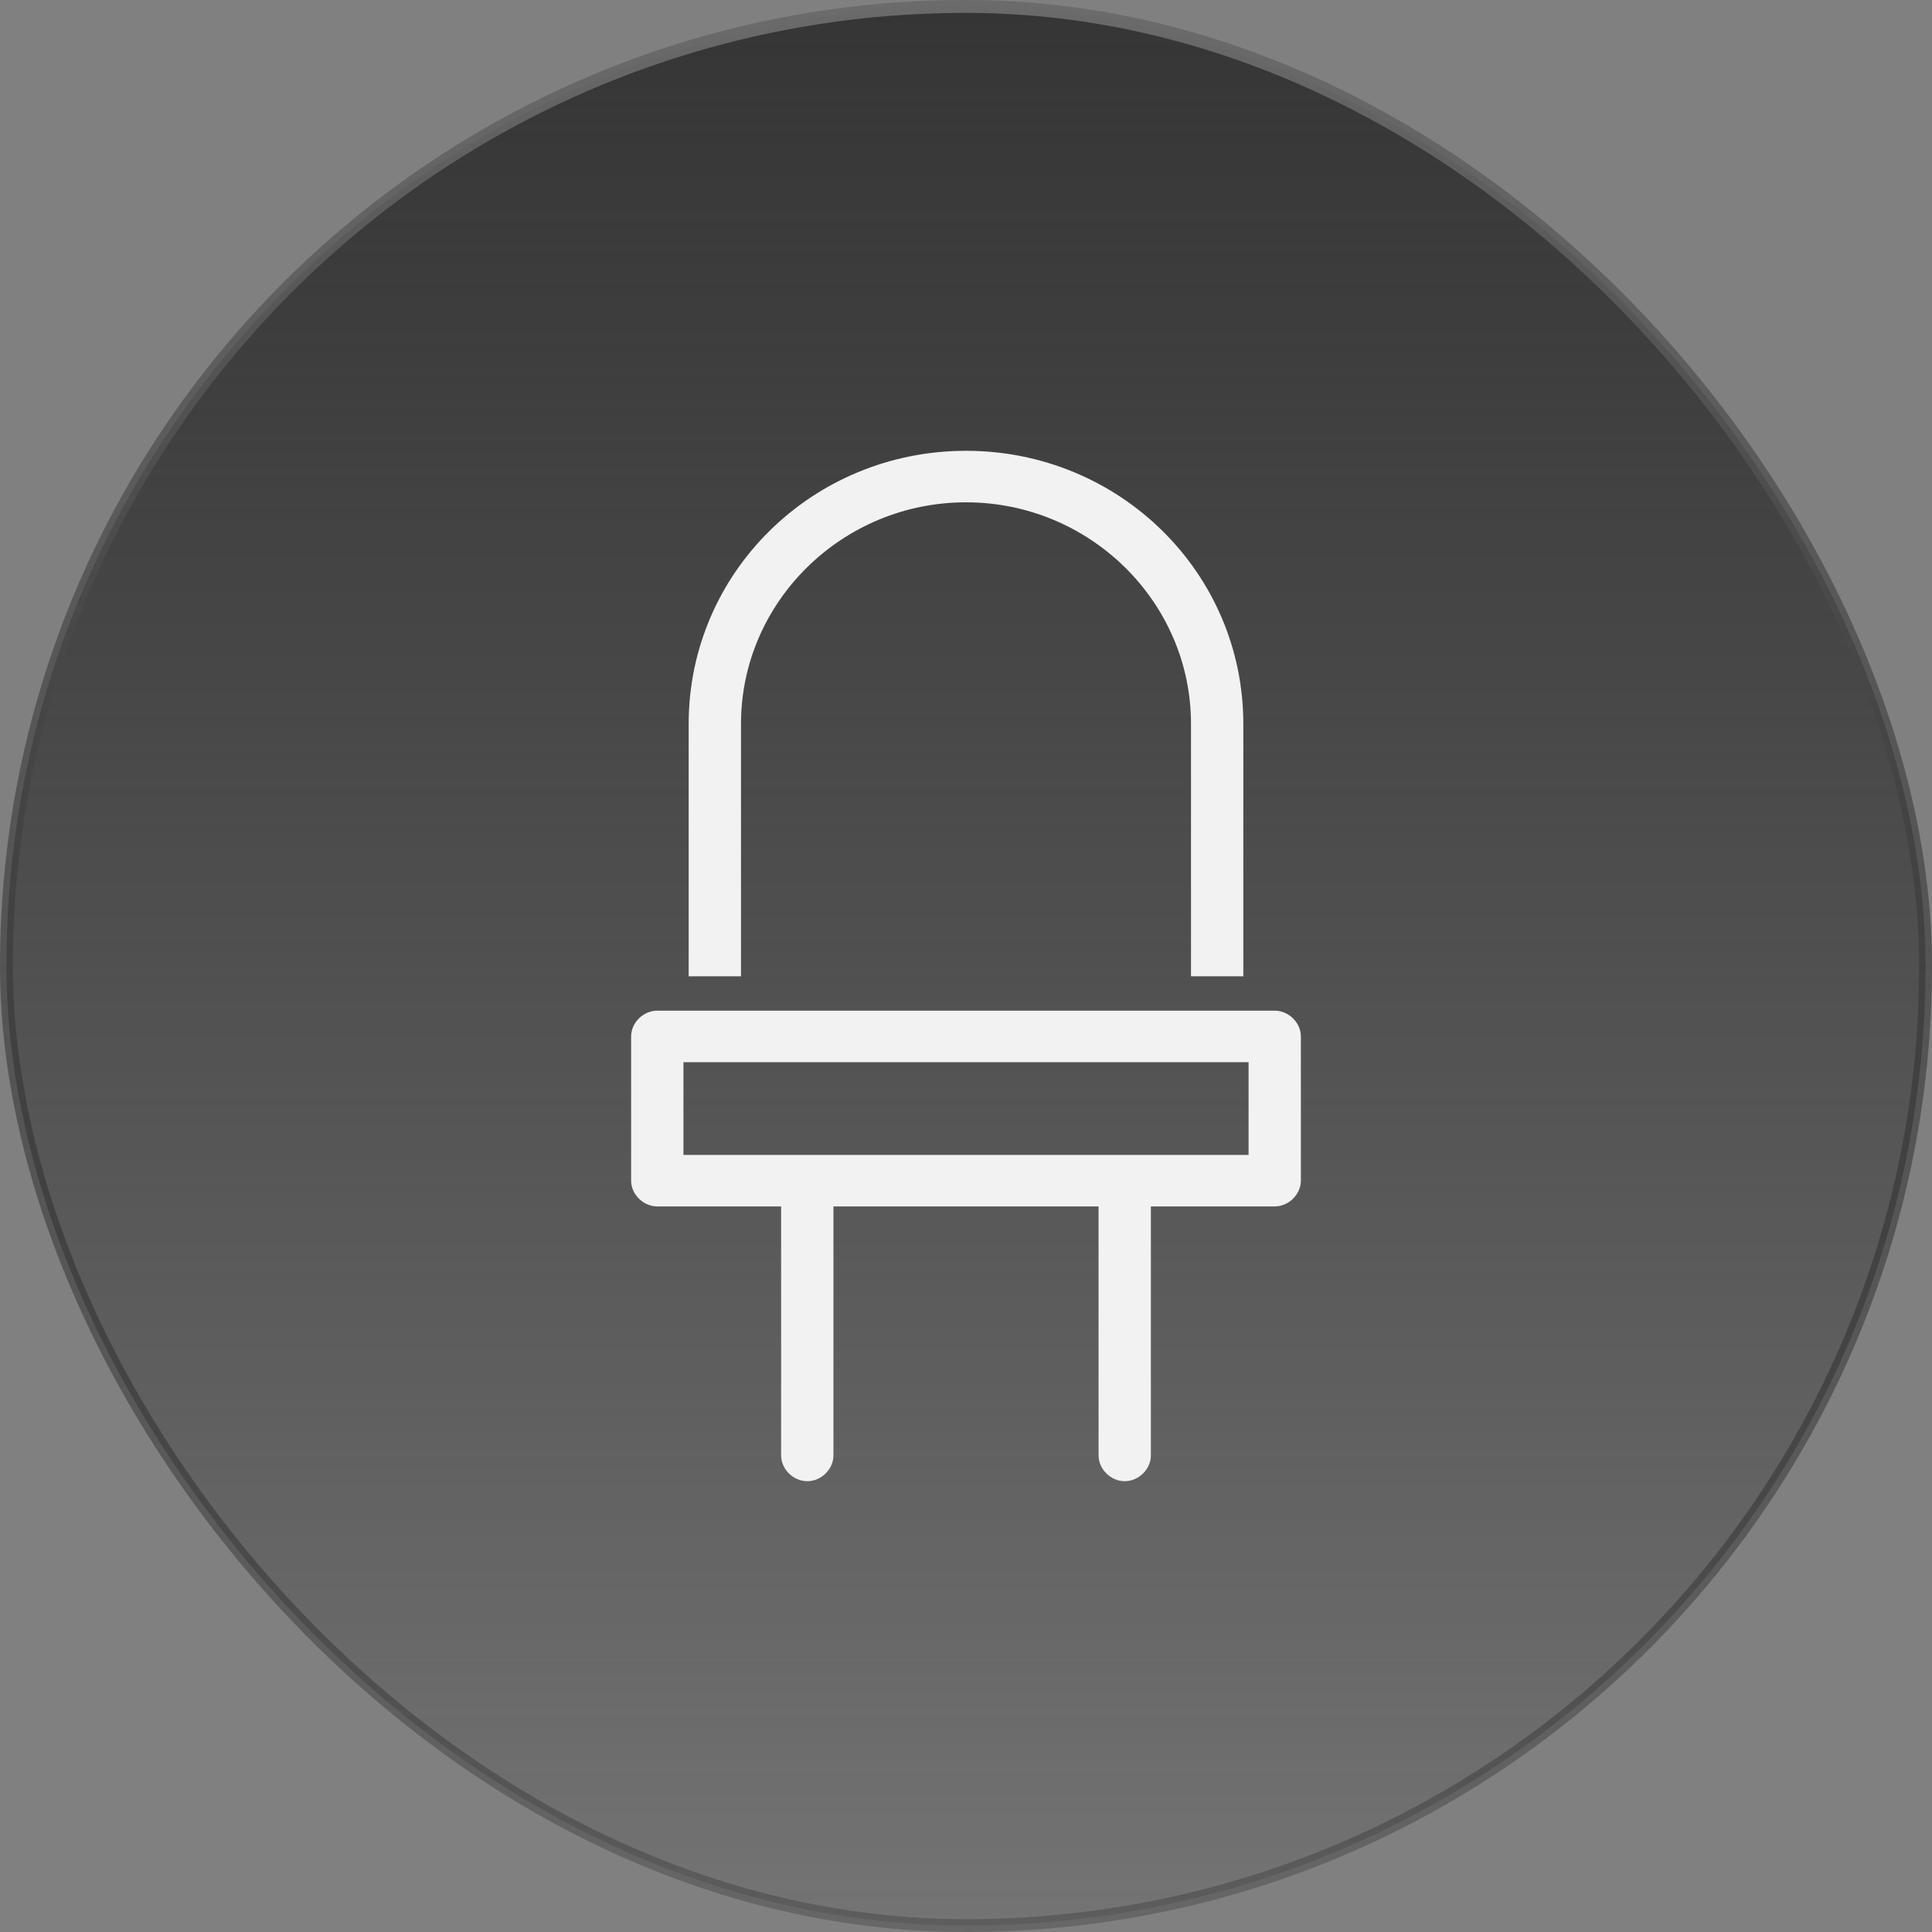
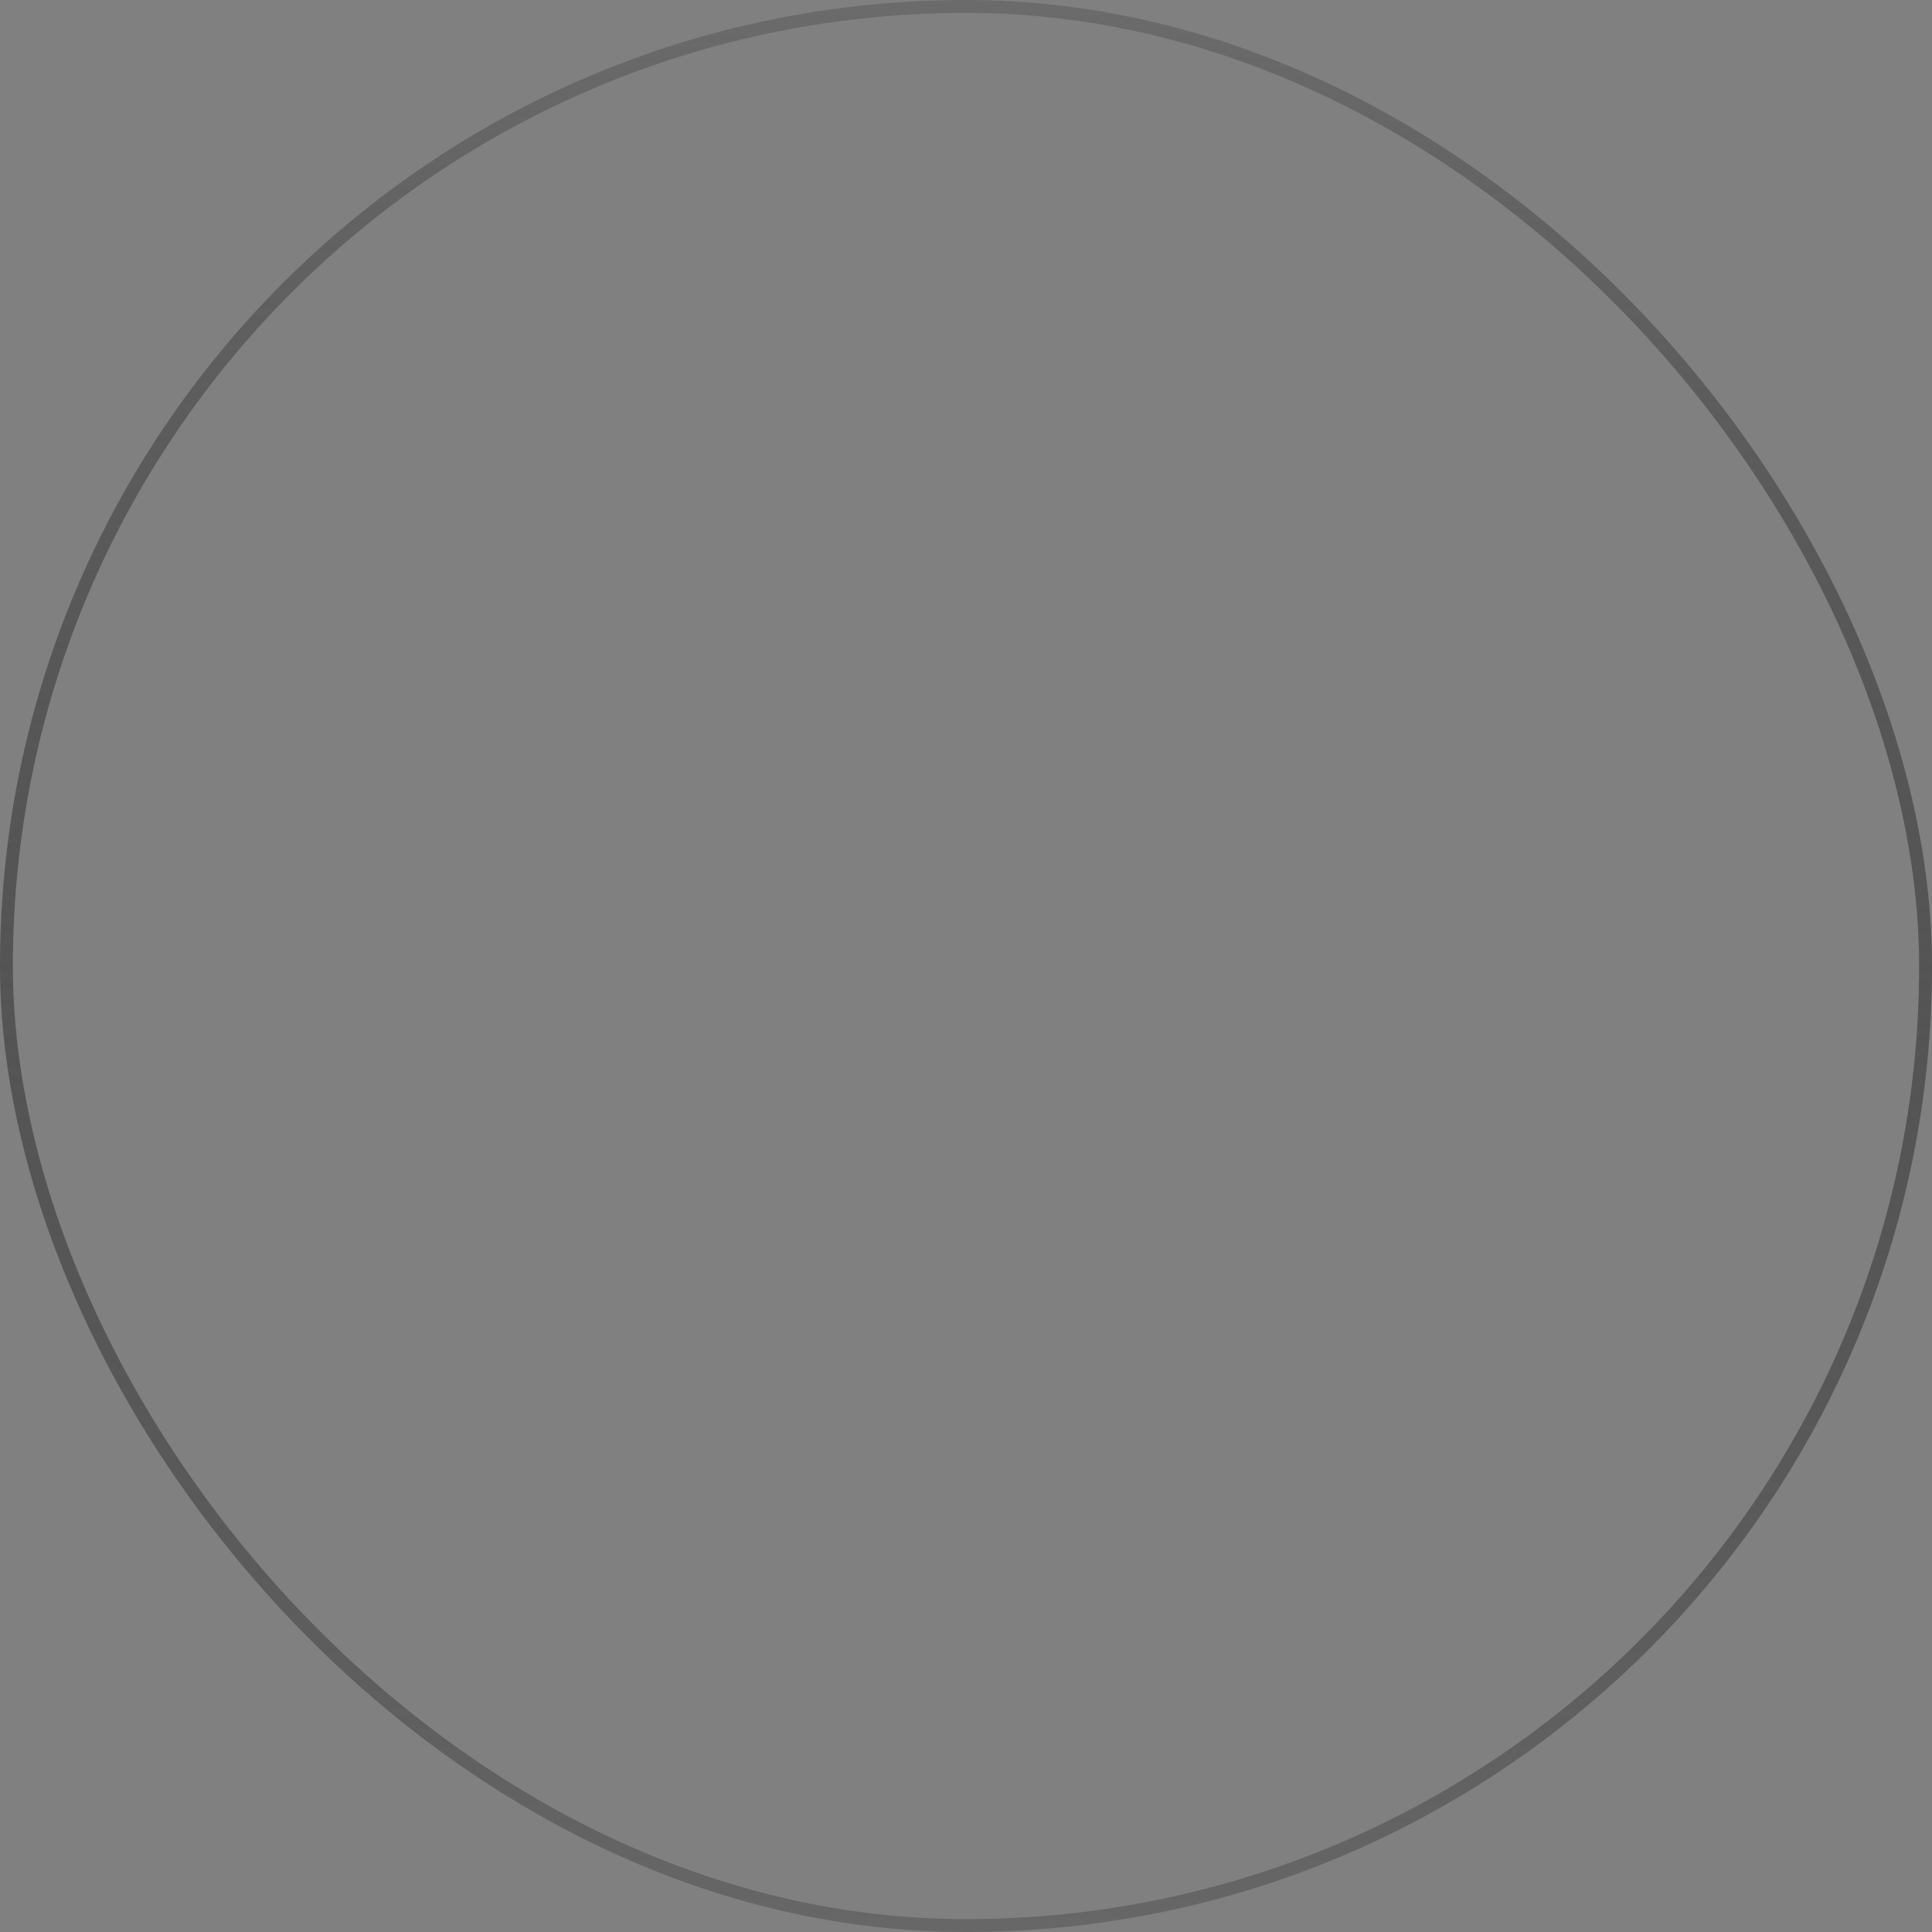
<svg xmlns="http://www.w3.org/2000/svg" width="150" height="150" viewBox="0 0 150 150" fill="none">
  <rect x="0" y="0" width="150" height="150" fill="#808080" stroke="none" />
-   <rect x="0.5" y="0.5" width="149" height="149" rx="74.5" fill="url(#paint0_linear_5479_93)" />
  <rect x="0.5" y="0.5" width="149" height="149" rx="74.5" stroke="url(#paint1_linear_5479_93)" />
-   <path d="M98.969 78.467H51.031C49.948 78.467 49 79.4 49 80.467V91.667C49 92.733 49.948 93.667 51.031 93.667H60.646V113C60.646 114.067 61.594 115 62.677 115C63.76 115 64.708 114.067 64.708 113V93.667H85.292V113C85.292 114.067 86.24 115 87.323 115C88.406 115 89.354 114.067 89.354 113V93.667H98.969C100.052 93.667 101 92.733 101 91.667V80.467C101 79.4 100.052 78.467 98.969 78.467ZM96.938 89.667H53.062V82.467H96.938V89.667ZM57.531 75.8H53.469V56.2C53.469 44.467 63.083 35 75 35C86.917 35 96.531 44.467 96.531 56.2V75.8H92.469V56.2C92.469 46.733 84.615 39 75 39C65.385 39 57.531 46.733 57.531 56.2V75.8Z" fill="#F2F2F2" />
  <defs>
    <linearGradient id="paint0_linear_5479_93" x1="75" y1="0" x2="75" y2="150" gradientUnits="userSpaceOnUse">
      <stop stop-color="#353535" />
      <stop offset="1" stop-color="#202020" stop-opacity="0.12" />
    </linearGradient>
    <linearGradient id="paint1_linear_5479_93" x1="75" y1="0" x2="75" y2="150" gradientUnits="userSpaceOnUse">
      <stop stop-color="#6B6B6B" />
      <stop offset="1" stop-color="#040404" stop-opacity="0.2" />
    </linearGradient>
  </defs>
</svg>